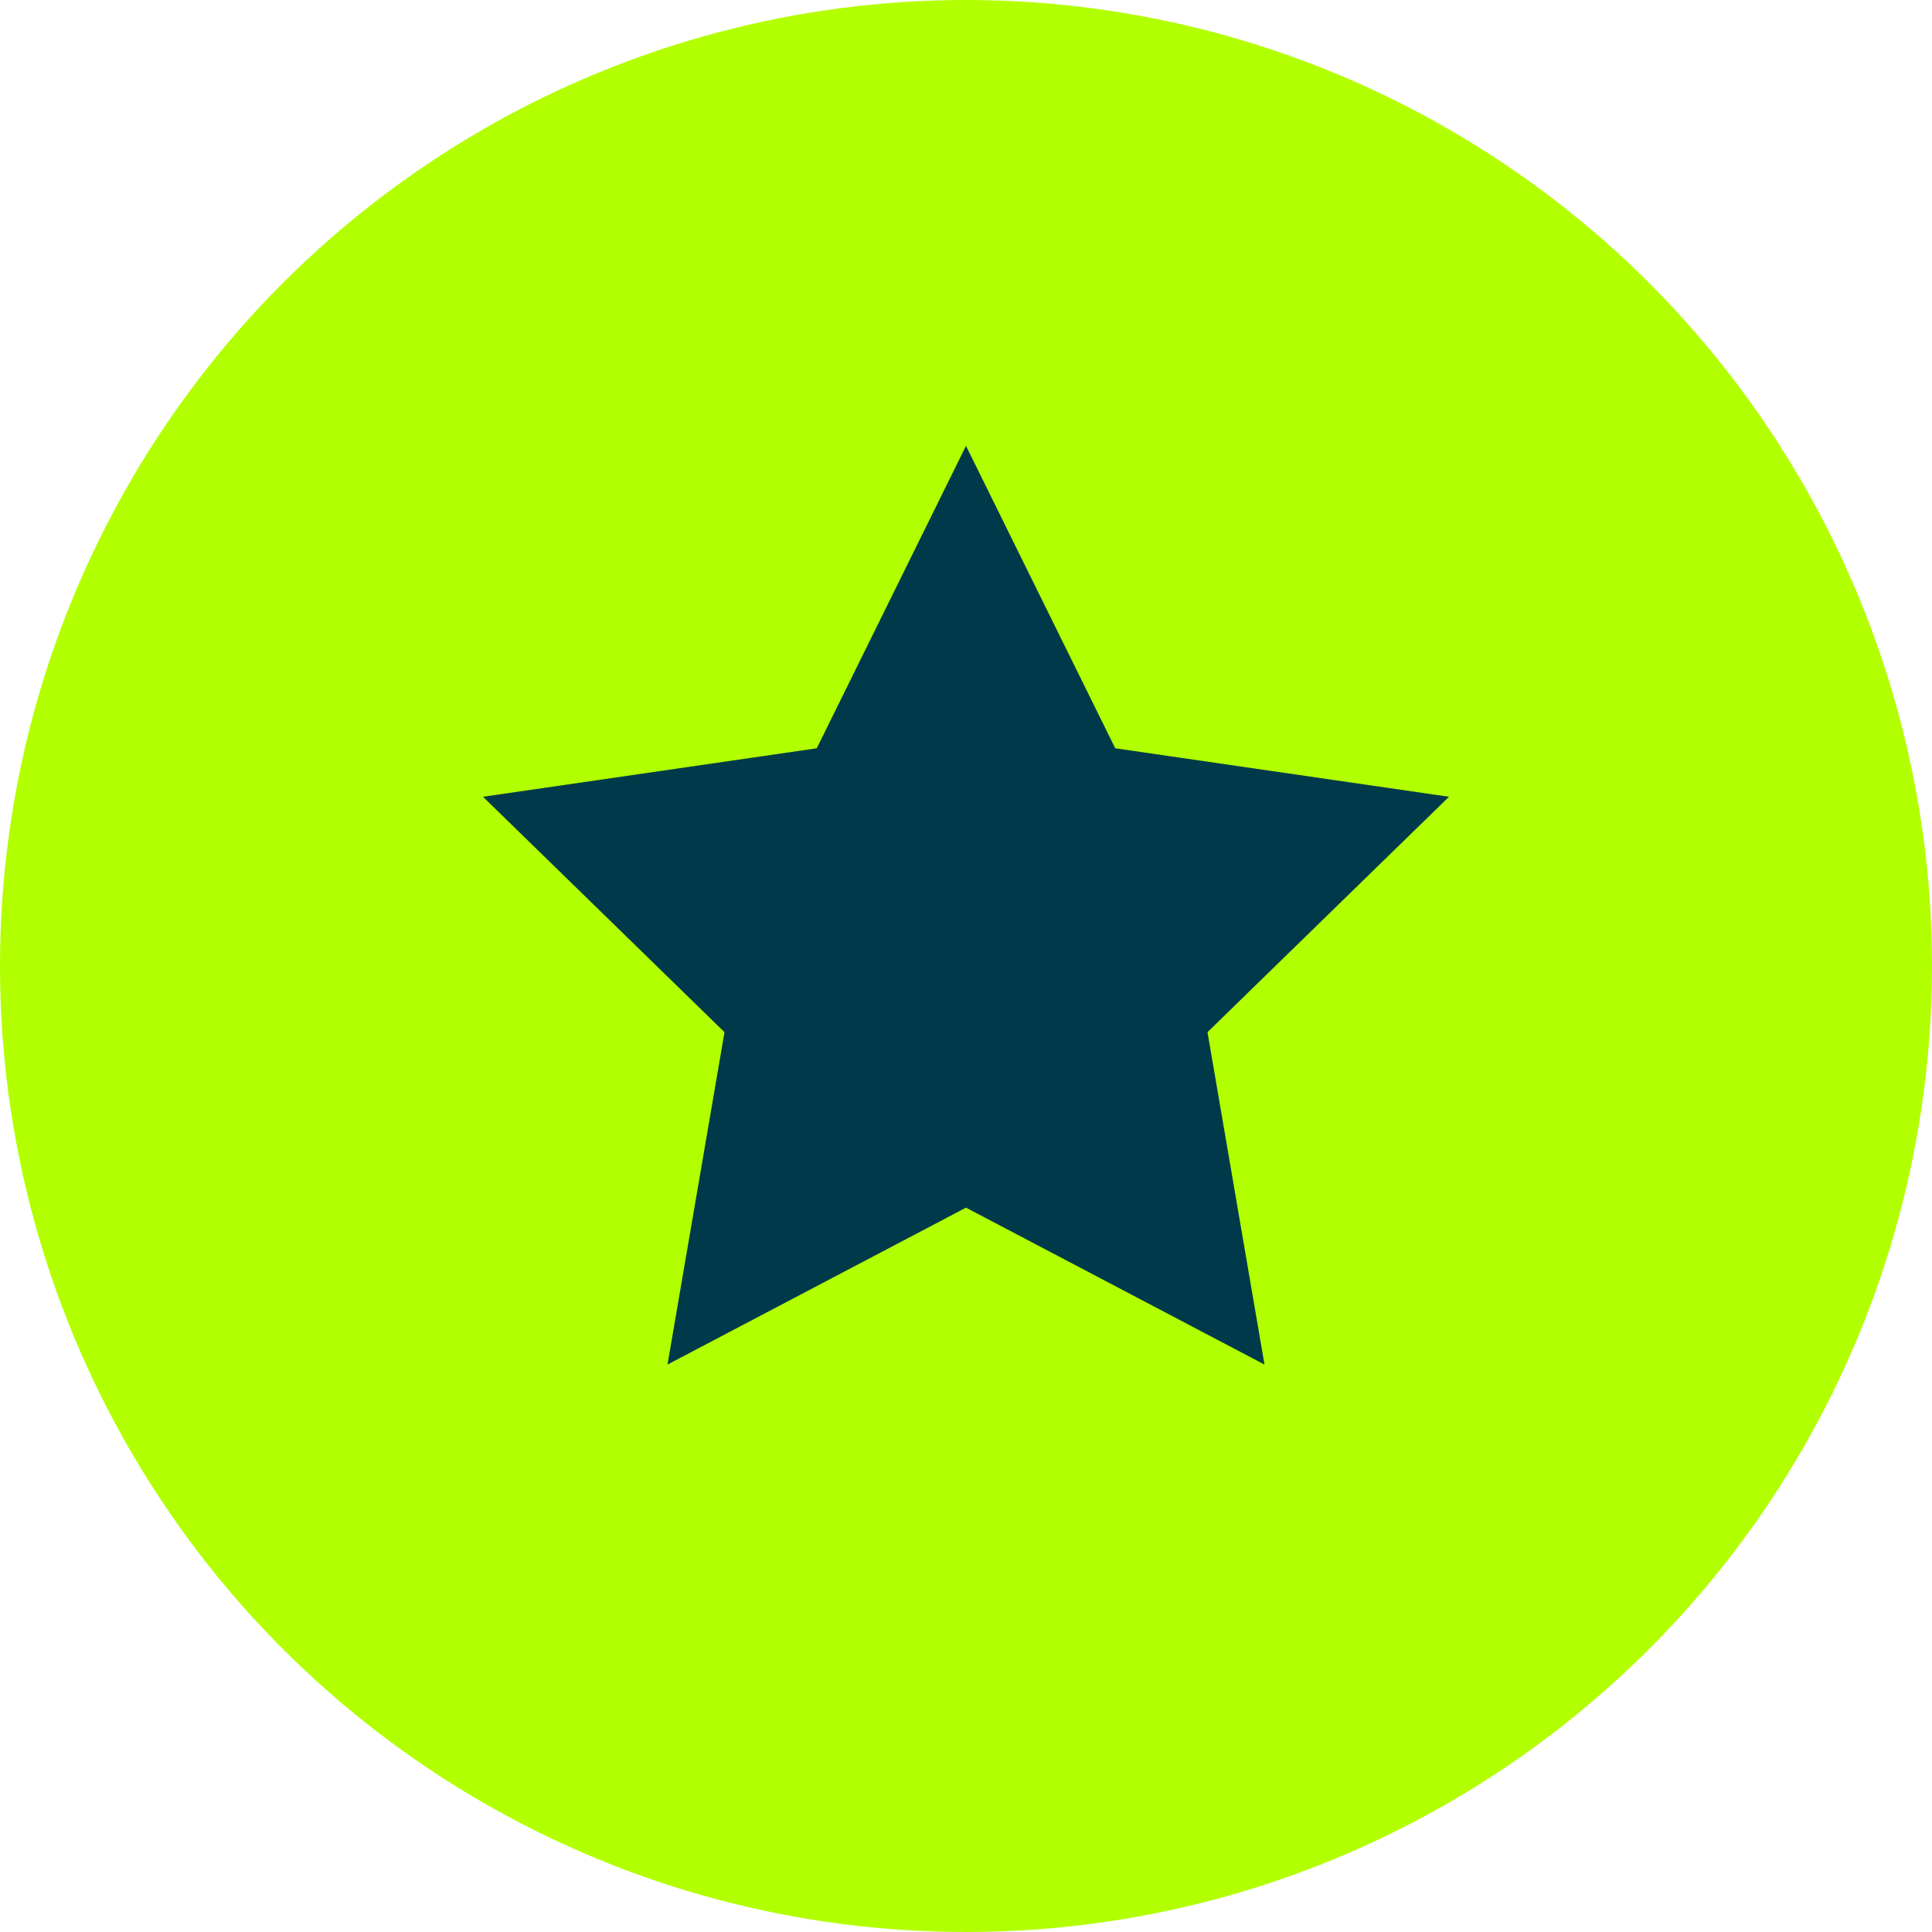
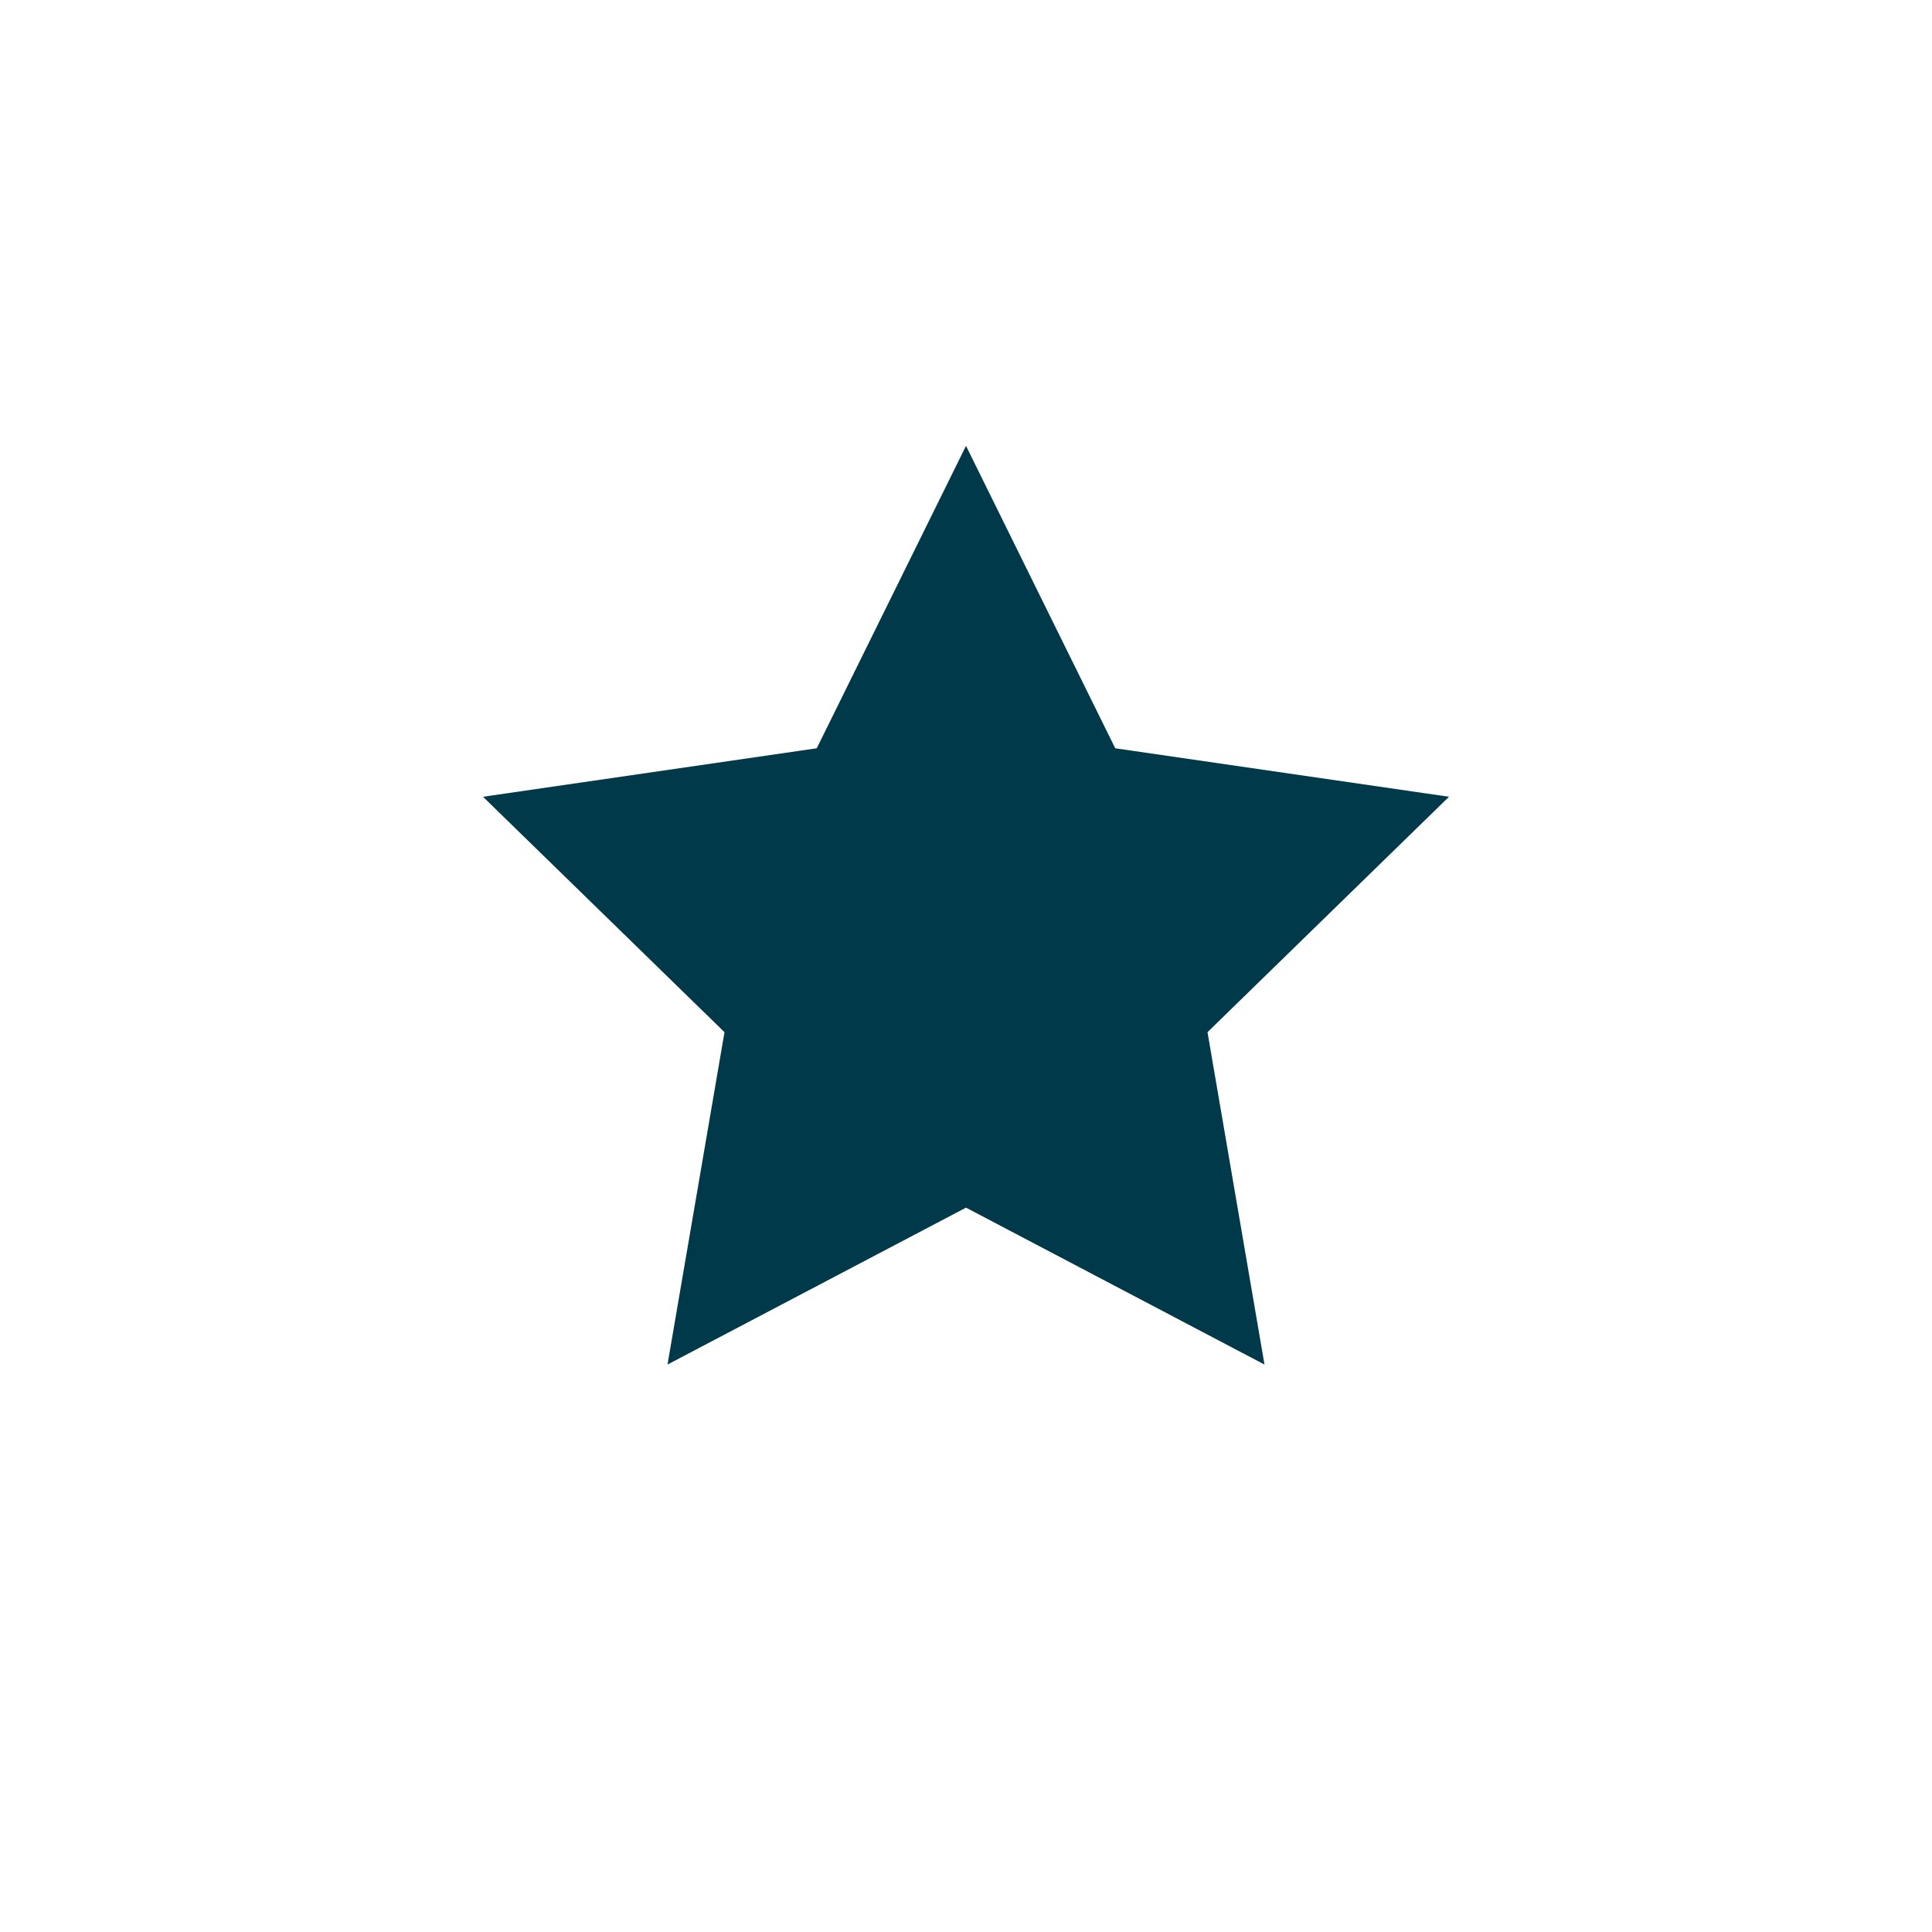
<svg xmlns="http://www.w3.org/2000/svg" width="52" height="52" viewBox="0 0 52 52" fill="none">
-   <circle cx="26" cy="26" r="26" fill="#b2ff00" />
  <path d="M26 12L30.017 20.14L39 21.445L32.5 27.781L34.034 36.727L26 32.504L17.966 36.727L19.5 27.781L13 21.445L21.983 20.14L26 12Z" fill="#003a4a" />
</svg>